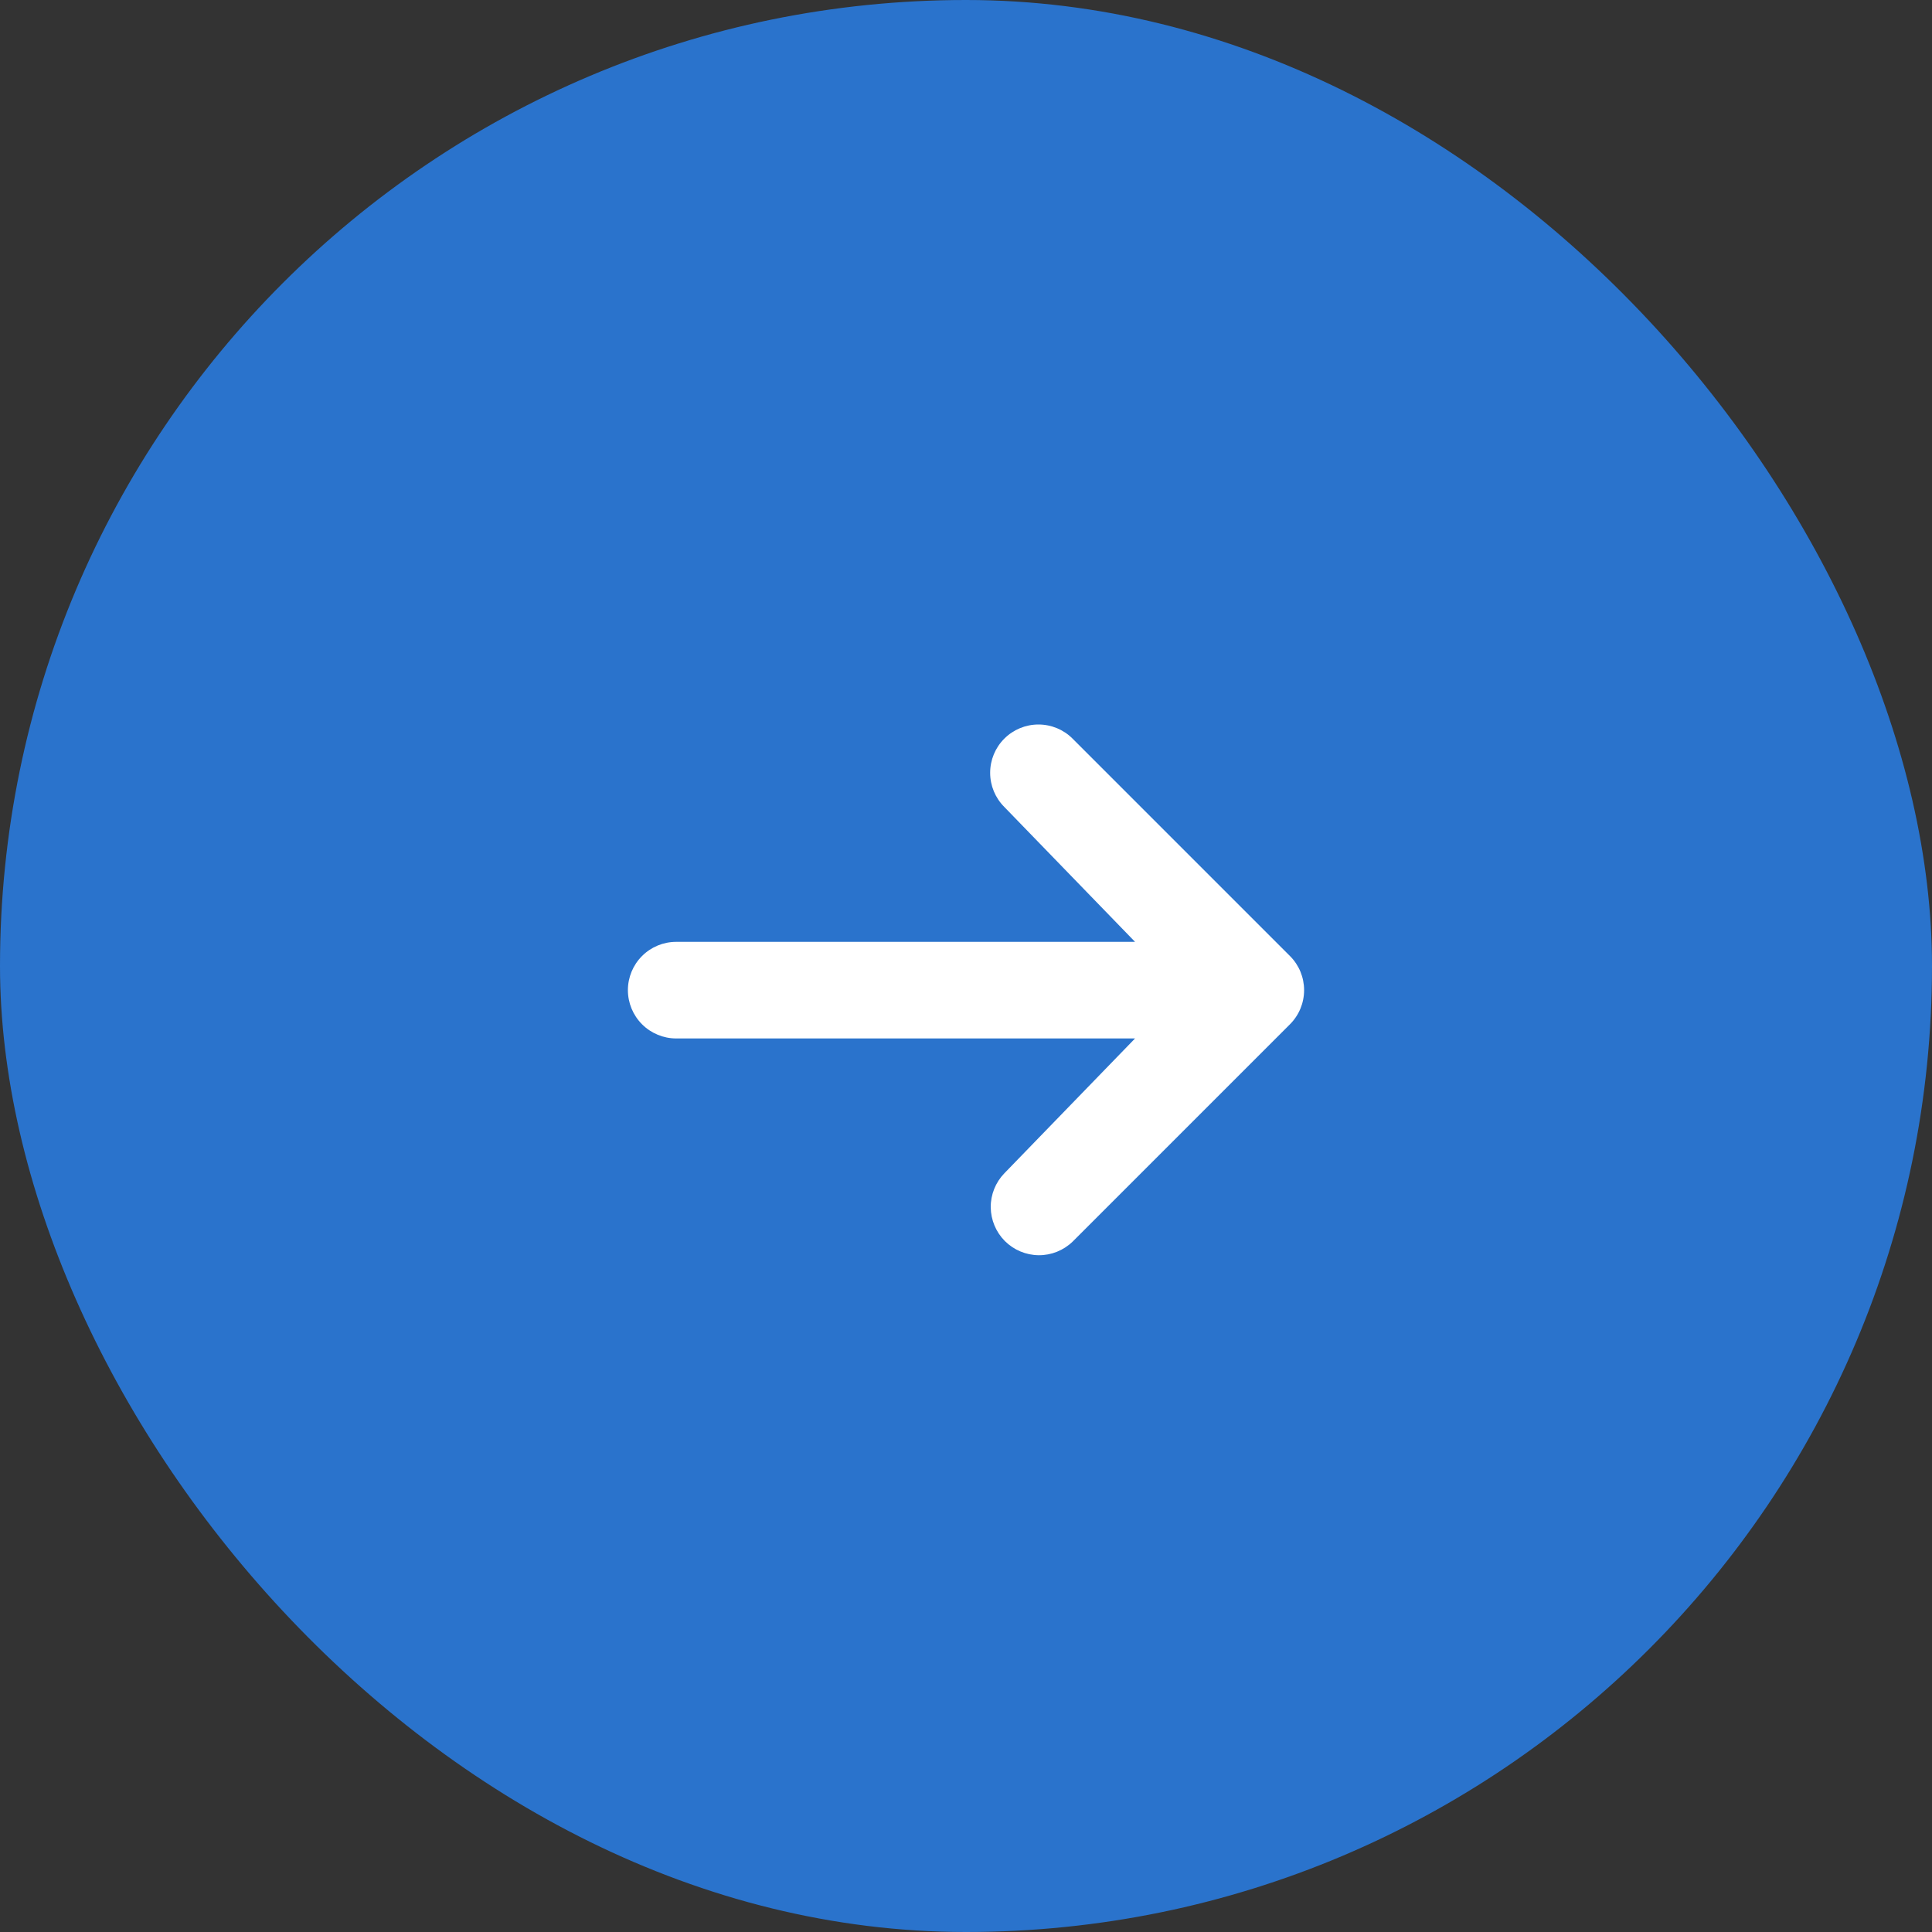
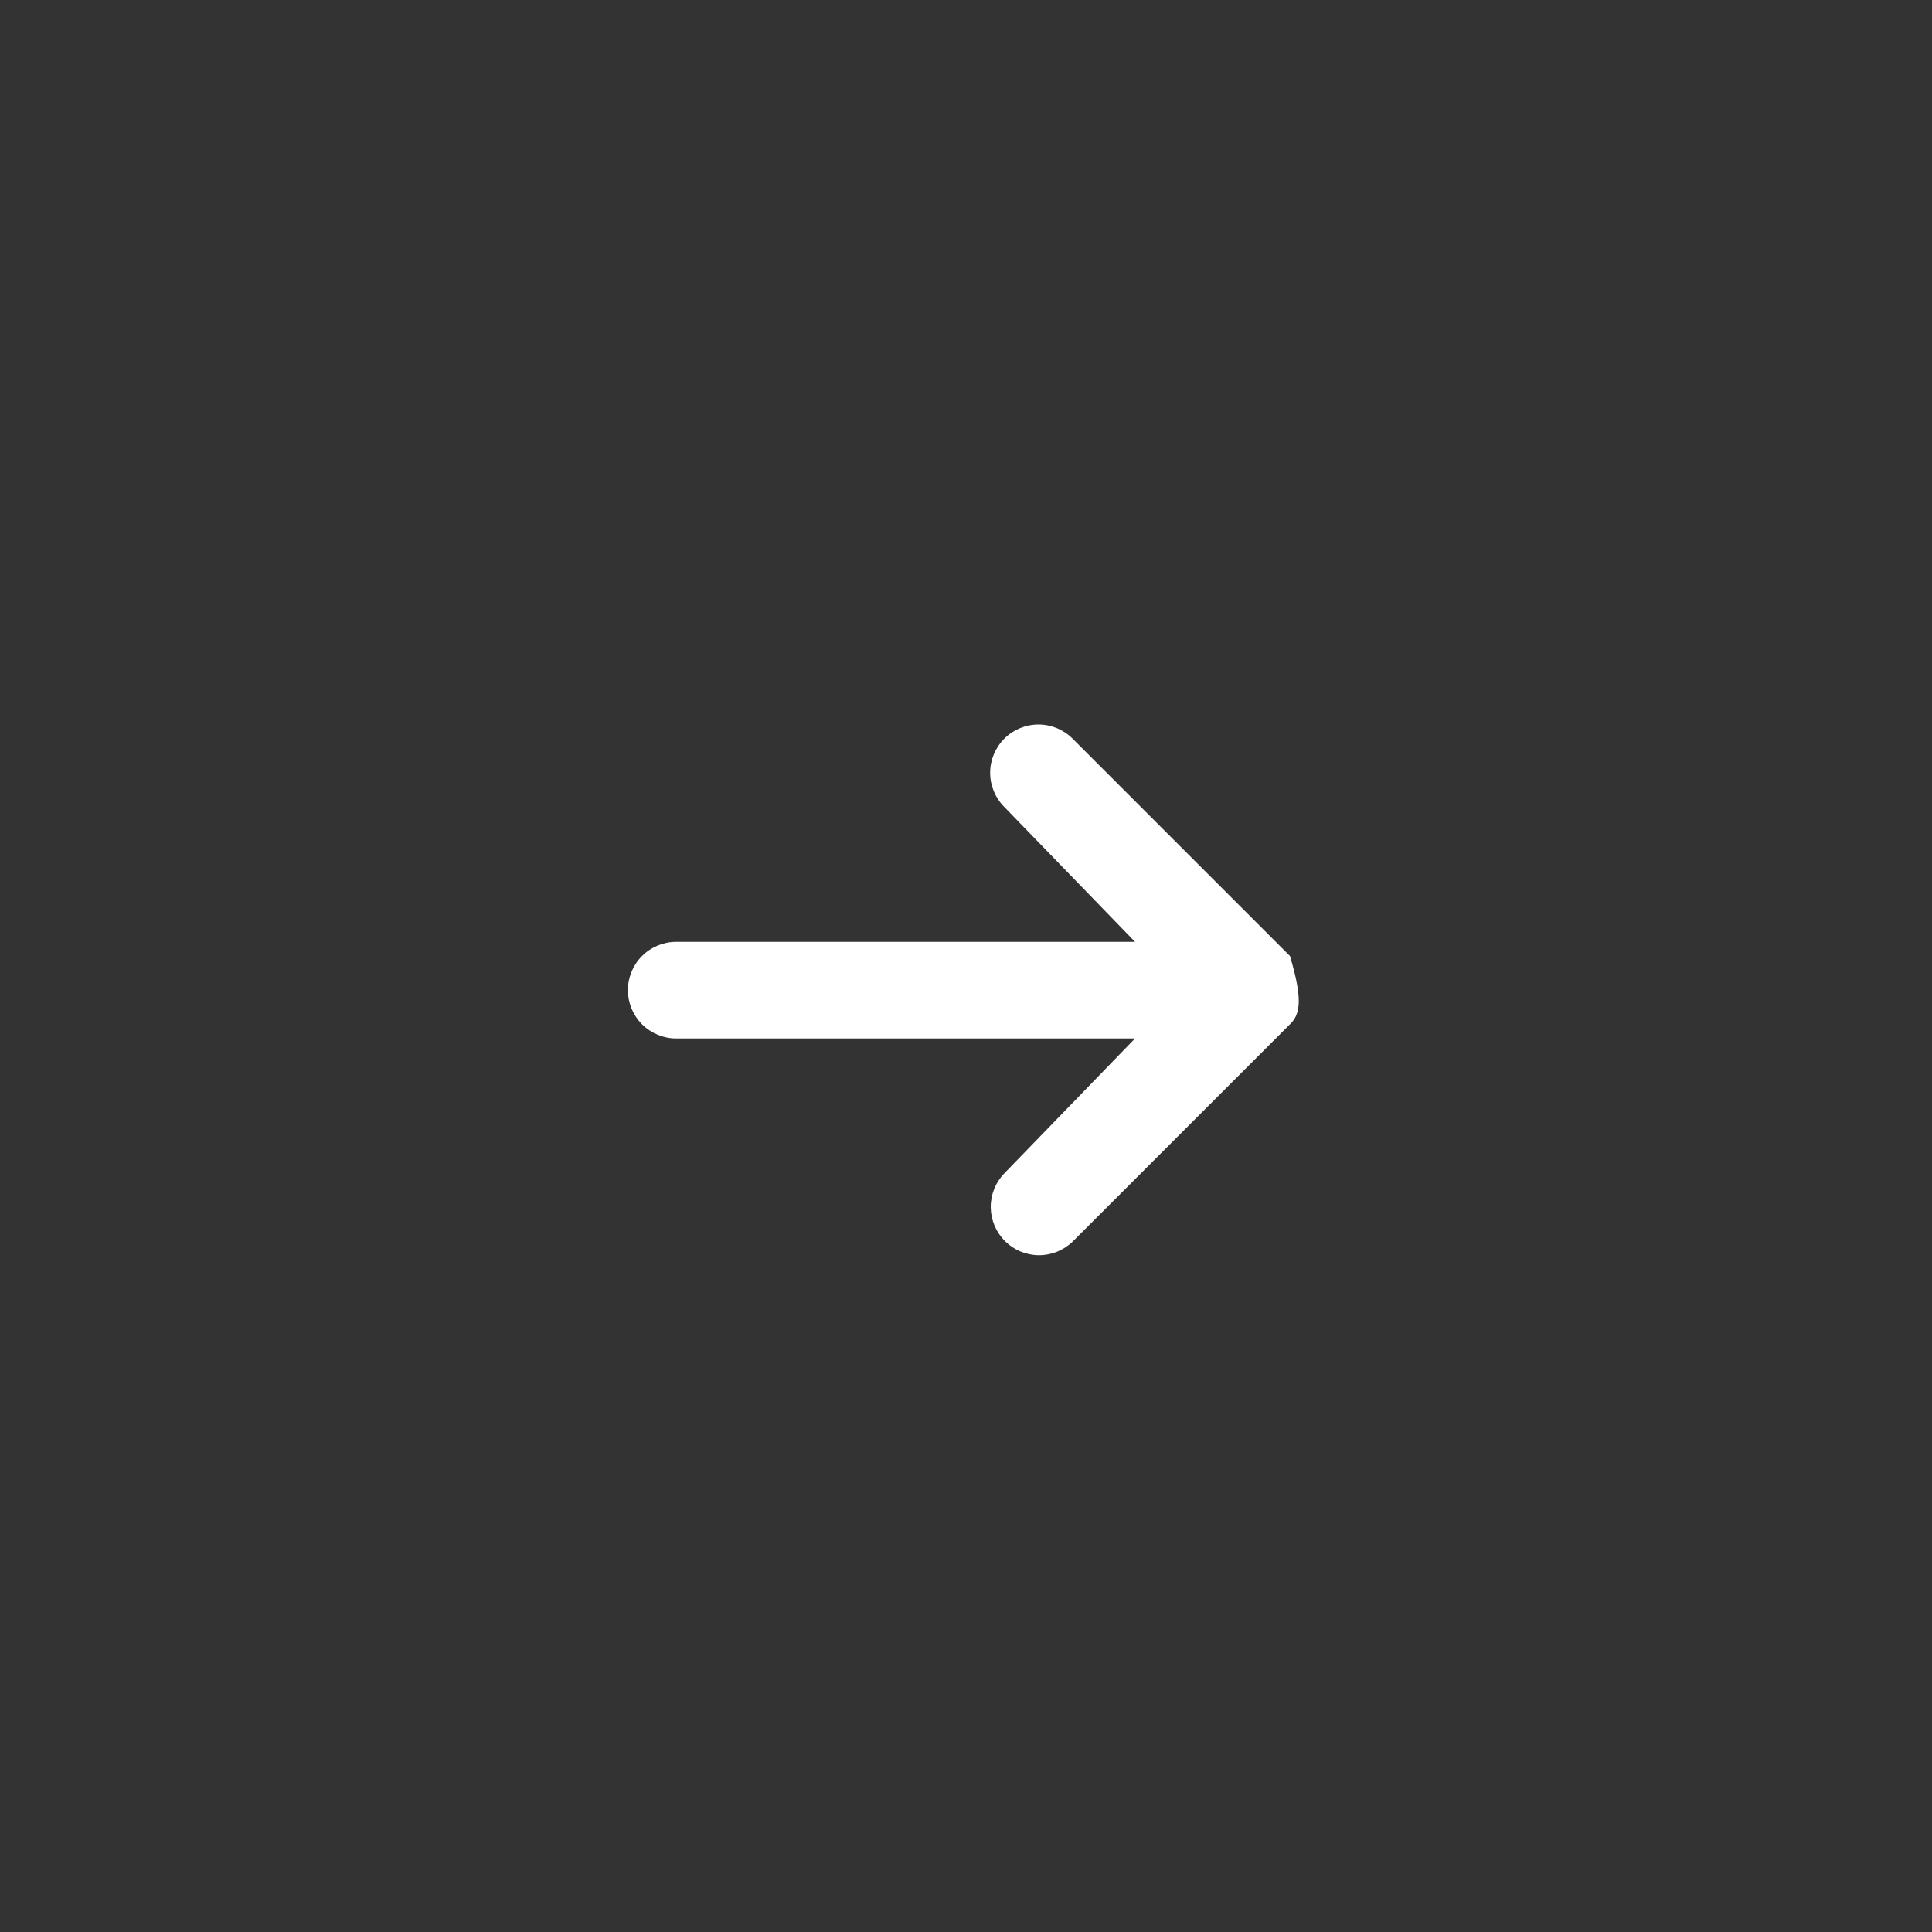
<svg xmlns="http://www.w3.org/2000/svg" width="40" height="40" viewBox="0 0 40 40" fill="none">
  <rect x="0" y="0" width="40" height="40" fill="#333333" stroke="none" />
-   <rect width="40" height="40" rx="20" fill="#2A73CC" />
-   <path d="M20.793 15.293C20.98 15.105 21.235 15 21.5 15C21.765 15 22.02 15.105 22.207 15.293L26.707 19.793C26.895 19.98 27 20.235 27 20.5C27 20.765 26.895 21.019 26.707 21.207L22.207 25.707C22.018 25.889 21.766 25.99 21.504 25.988C21.241 25.985 20.991 25.88 20.805 25.695C20.62 25.509 20.515 25.258 20.512 24.996C20.51 24.734 20.611 24.481 20.793 24.293L23.5 21.5H14C13.735 21.5 13.48 21.394 13.293 21.207C13.105 21.019 13 20.765 13 20.5C13 20.235 13.105 19.98 13.293 19.793C13.48 19.605 13.735 19.5 14 19.5H23.5L20.793 16.707C20.605 16.519 20.5 16.265 20.5 16C20.5 15.735 20.605 15.48 20.793 15.293Z" fill="white" />
+   <path d="M20.793 15.293C20.98 15.105 21.235 15 21.5 15C21.765 15 22.02 15.105 22.207 15.293L26.707 19.793C27 20.765 26.895 21.019 26.707 21.207L22.207 25.707C22.018 25.889 21.766 25.99 21.504 25.988C21.241 25.985 20.991 25.88 20.805 25.695C20.62 25.509 20.515 25.258 20.512 24.996C20.51 24.734 20.611 24.481 20.793 24.293L23.5 21.5H14C13.735 21.5 13.48 21.394 13.293 21.207C13.105 21.019 13 20.765 13 20.5C13 20.235 13.105 19.98 13.293 19.793C13.48 19.605 13.735 19.5 14 19.5H23.5L20.793 16.707C20.605 16.519 20.5 16.265 20.5 16C20.5 15.735 20.605 15.48 20.793 15.293Z" fill="white" />
</svg>